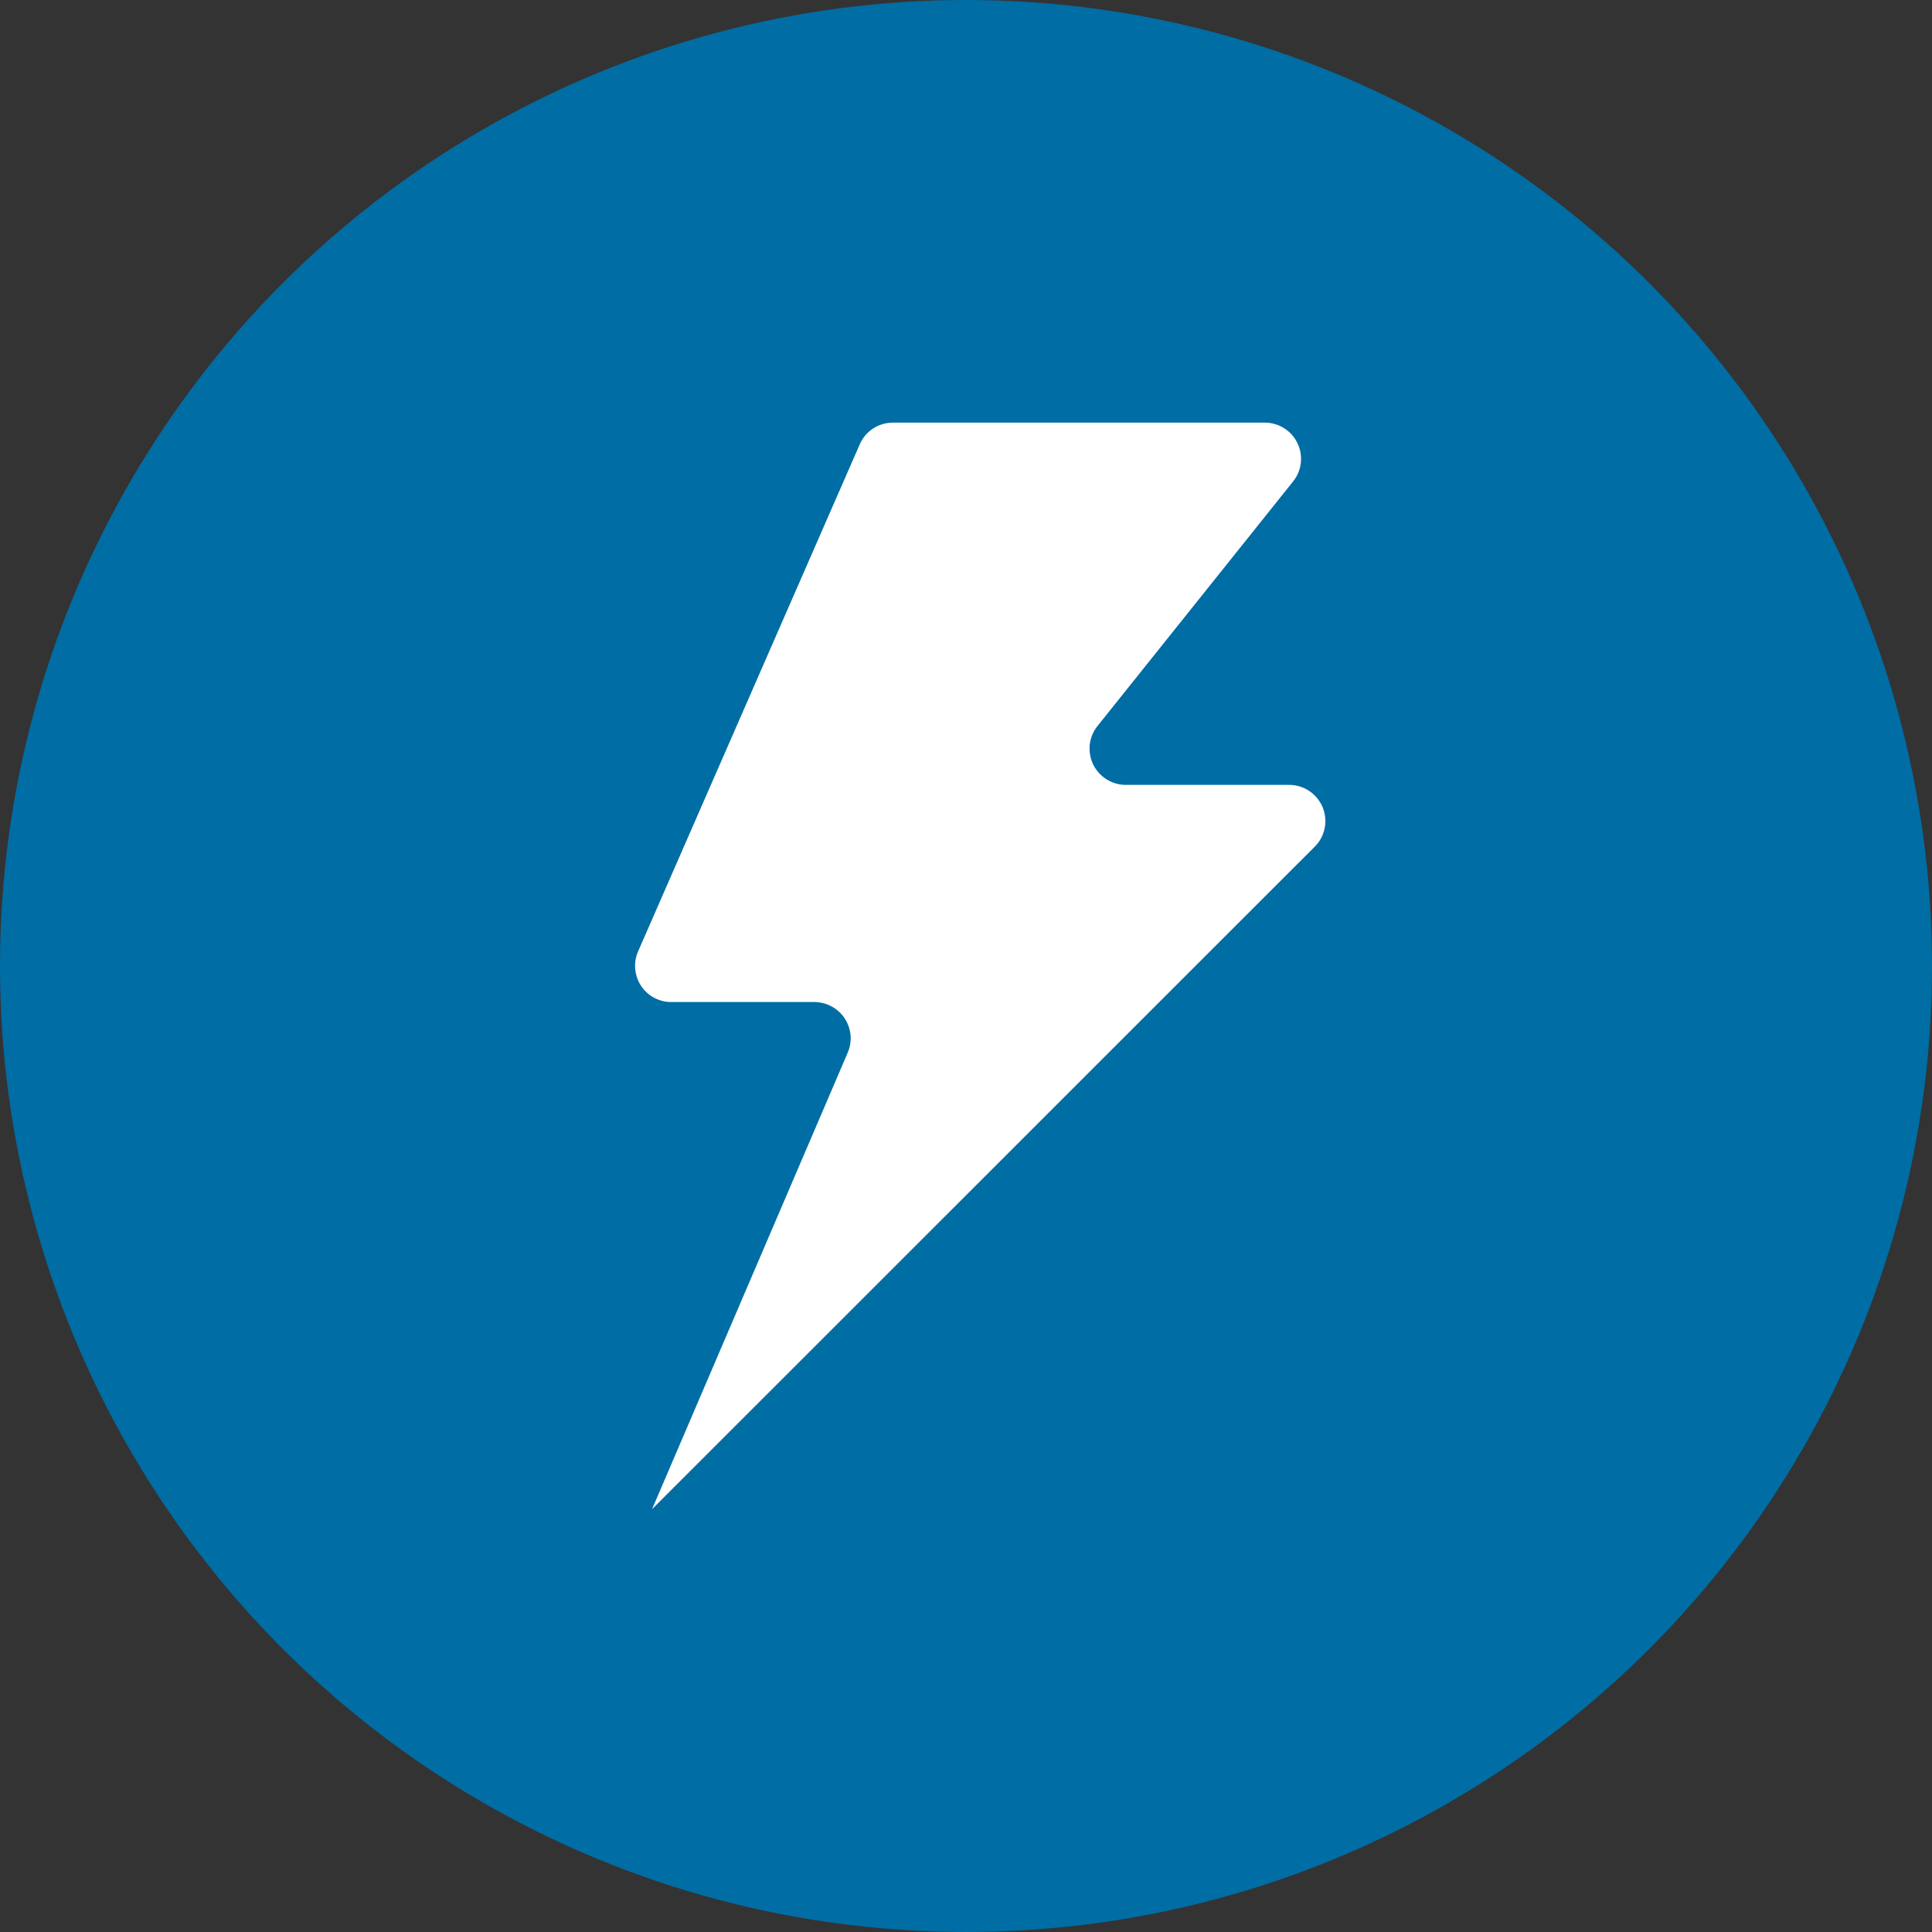
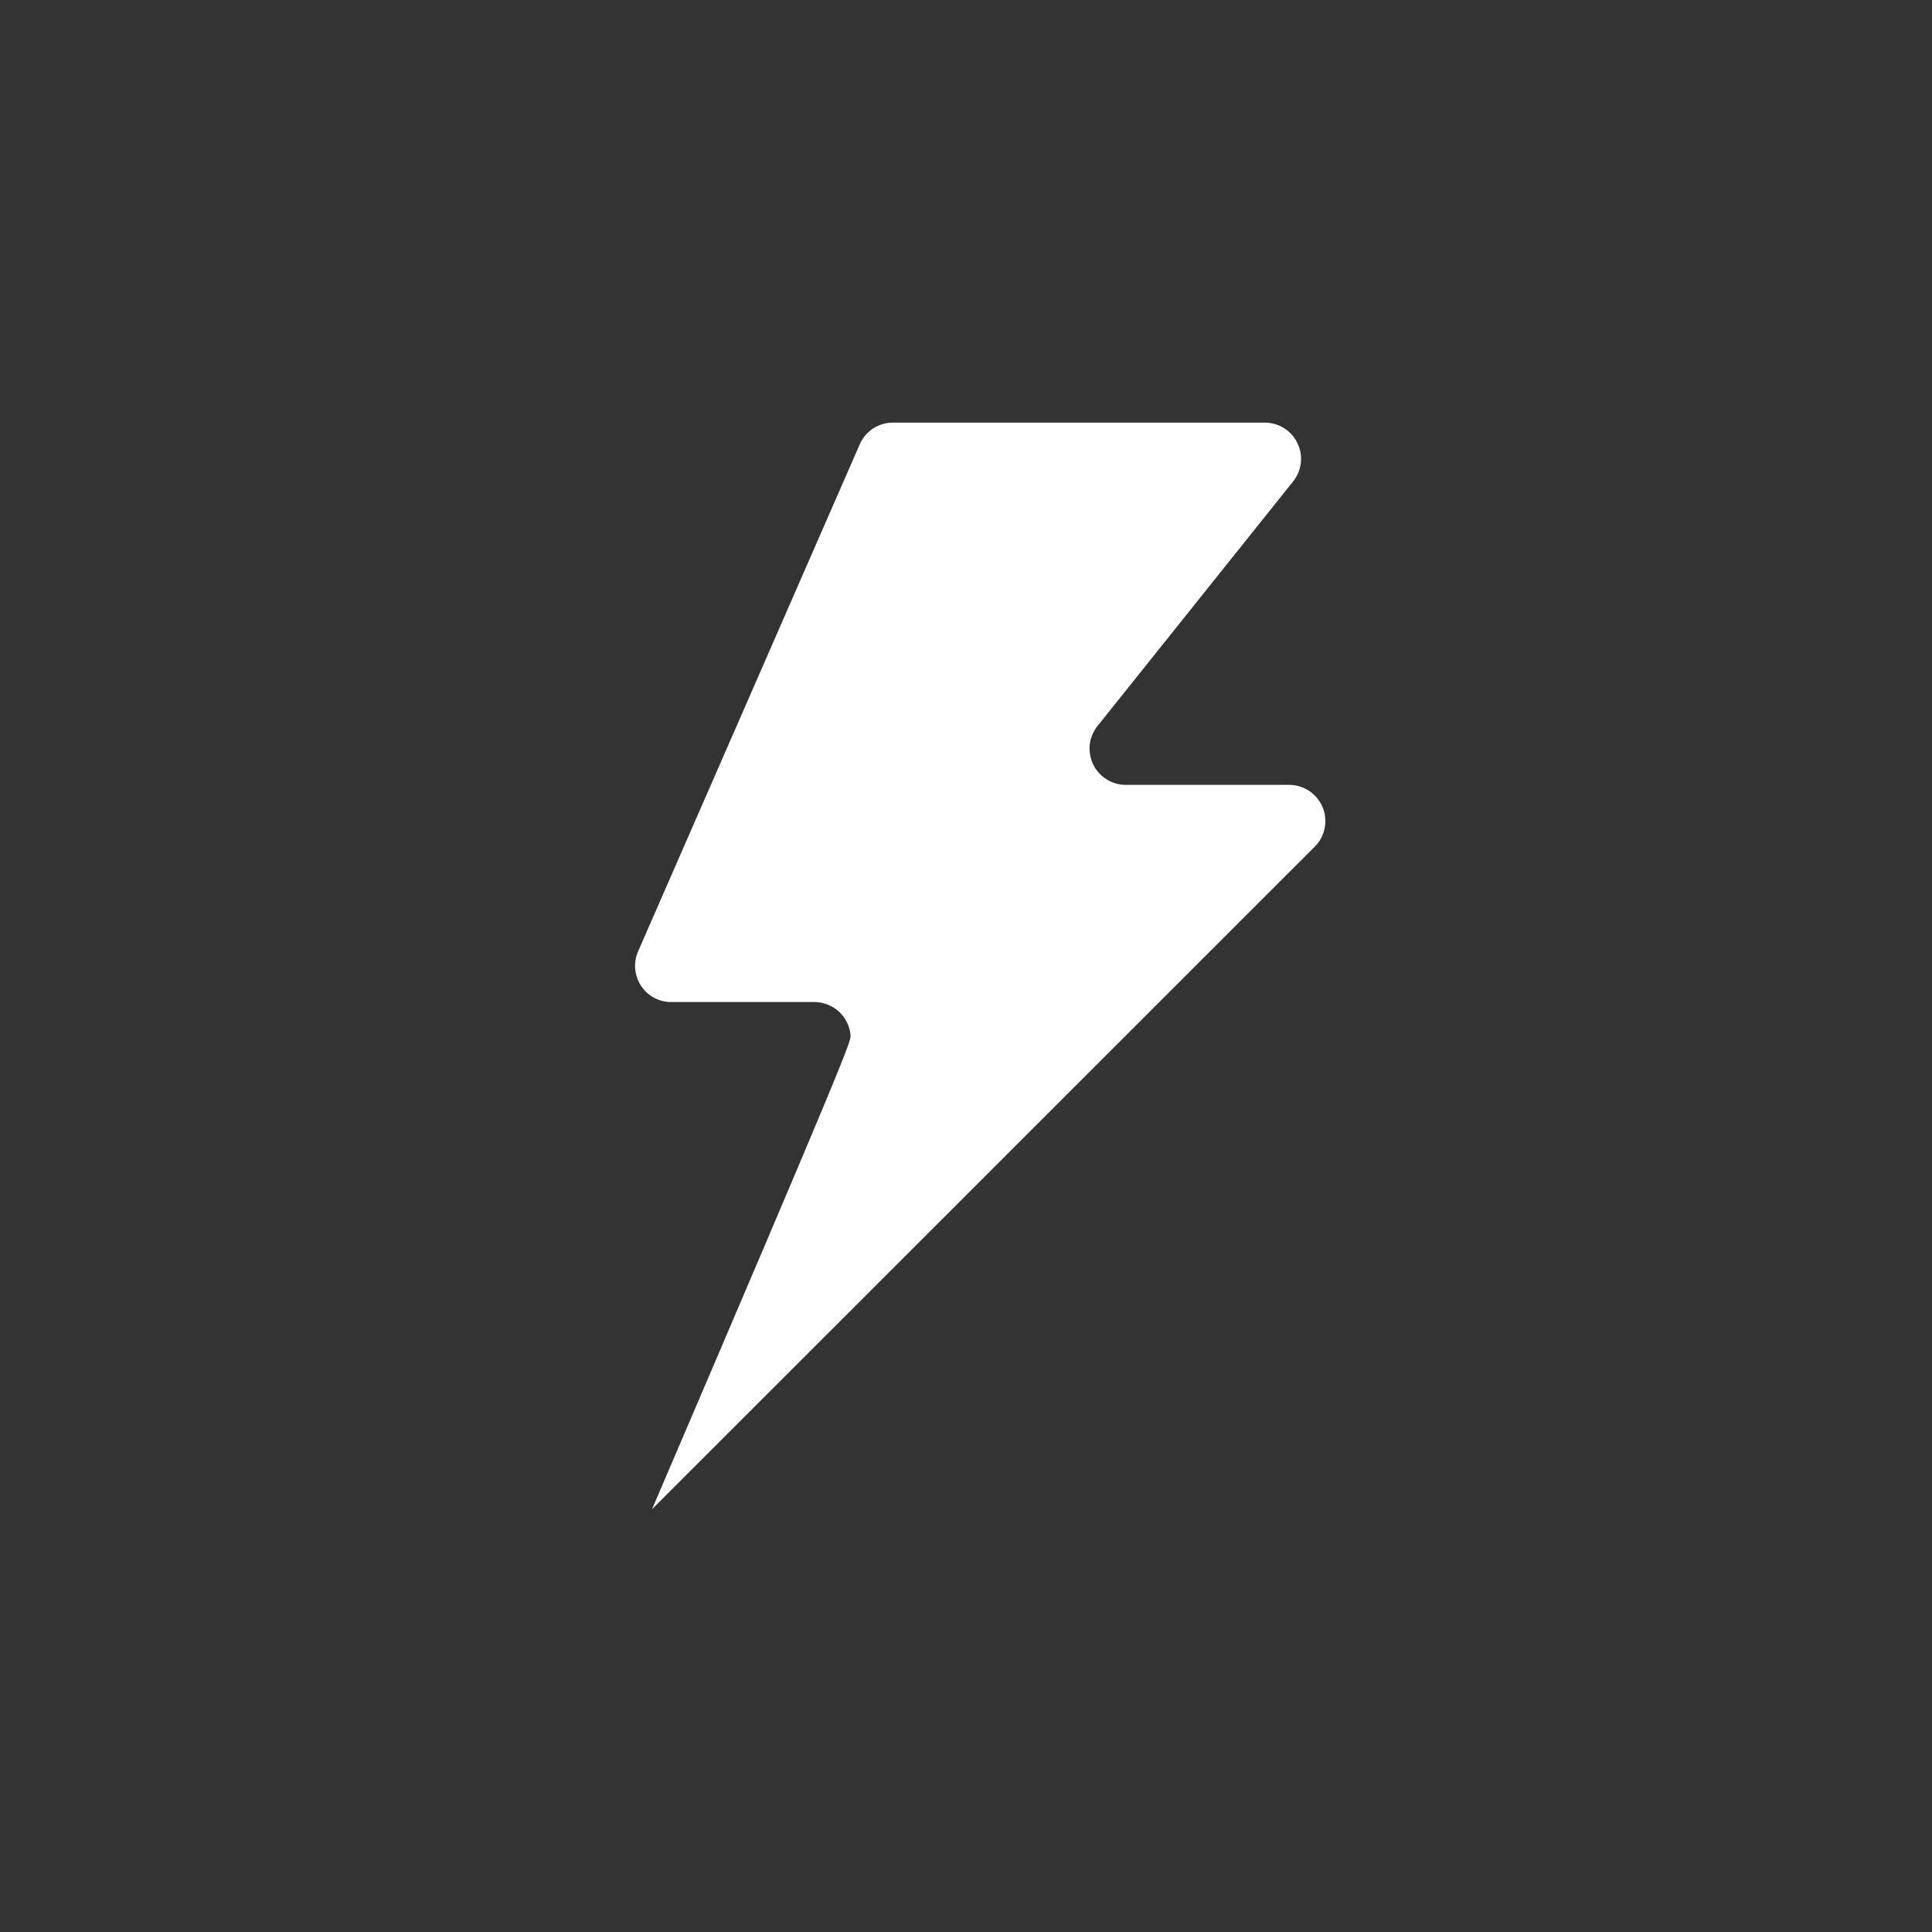
<svg xmlns="http://www.w3.org/2000/svg" width="20" height="20" viewBox="0 0 20 20" fill="none">
  <rect x="0" y="0" width="20" height="20" fill="#333333" stroke="none" />
-   <circle cx="10" cy="10" r="10" fill="#006DA4" />
-   <path d="M6.75 15.623L8.776 10.896C8.8 10.839 8.81 10.777 8.805 10.716C8.799 10.654 8.778 10.594 8.744 10.542C8.71 10.491 8.664 10.448 8.609 10.419C8.555 10.389 8.494 10.374 8.432 10.373H6.95C6.888 10.374 6.826 10.358 6.772 10.329C6.717 10.3 6.67 10.257 6.636 10.205C6.602 10.153 6.581 10.093 6.576 10.031C6.57 9.969 6.58 9.907 6.605 9.85L8.9 4.6C8.929 4.533 8.977 4.476 9.038 4.436C9.099 4.396 9.171 4.375 9.244 4.375H13.094C13.164 4.375 13.233 4.395 13.293 4.433C13.353 4.47 13.401 4.524 13.431 4.588C13.462 4.651 13.474 4.722 13.466 4.793C13.458 4.863 13.43 4.929 13.386 4.984L11.361 7.516C11.317 7.571 11.289 7.638 11.281 7.708C11.274 7.778 11.286 7.849 11.316 7.913C11.347 7.976 11.395 8.03 11.454 8.067C11.514 8.105 11.583 8.125 11.654 8.125H13.345C13.419 8.125 13.492 8.147 13.553 8.188C13.615 8.229 13.663 8.288 13.692 8.357C13.72 8.425 13.727 8.501 13.713 8.573C13.698 8.646 13.663 8.713 13.61 8.765L6.75 15.623Z" fill="white" />
+   <path d="M6.75 15.623C8.8 10.839 8.81 10.777 8.805 10.716C8.799 10.654 8.778 10.594 8.744 10.542C8.71 10.491 8.664 10.448 8.609 10.419C8.555 10.389 8.494 10.374 8.432 10.373H6.95C6.888 10.374 6.826 10.358 6.772 10.329C6.717 10.3 6.67 10.257 6.636 10.205C6.602 10.153 6.581 10.093 6.576 10.031C6.57 9.969 6.58 9.907 6.605 9.85L8.9 4.6C8.929 4.533 8.977 4.476 9.038 4.436C9.099 4.396 9.171 4.375 9.244 4.375H13.094C13.164 4.375 13.233 4.395 13.293 4.433C13.353 4.47 13.401 4.524 13.431 4.588C13.462 4.651 13.474 4.722 13.466 4.793C13.458 4.863 13.43 4.929 13.386 4.984L11.361 7.516C11.317 7.571 11.289 7.638 11.281 7.708C11.274 7.778 11.286 7.849 11.316 7.913C11.347 7.976 11.395 8.03 11.454 8.067C11.514 8.105 11.583 8.125 11.654 8.125H13.345C13.419 8.125 13.492 8.147 13.553 8.188C13.615 8.229 13.663 8.288 13.692 8.357C13.72 8.425 13.727 8.501 13.713 8.573C13.698 8.646 13.663 8.713 13.61 8.765L6.75 15.623Z" fill="white" />
</svg>